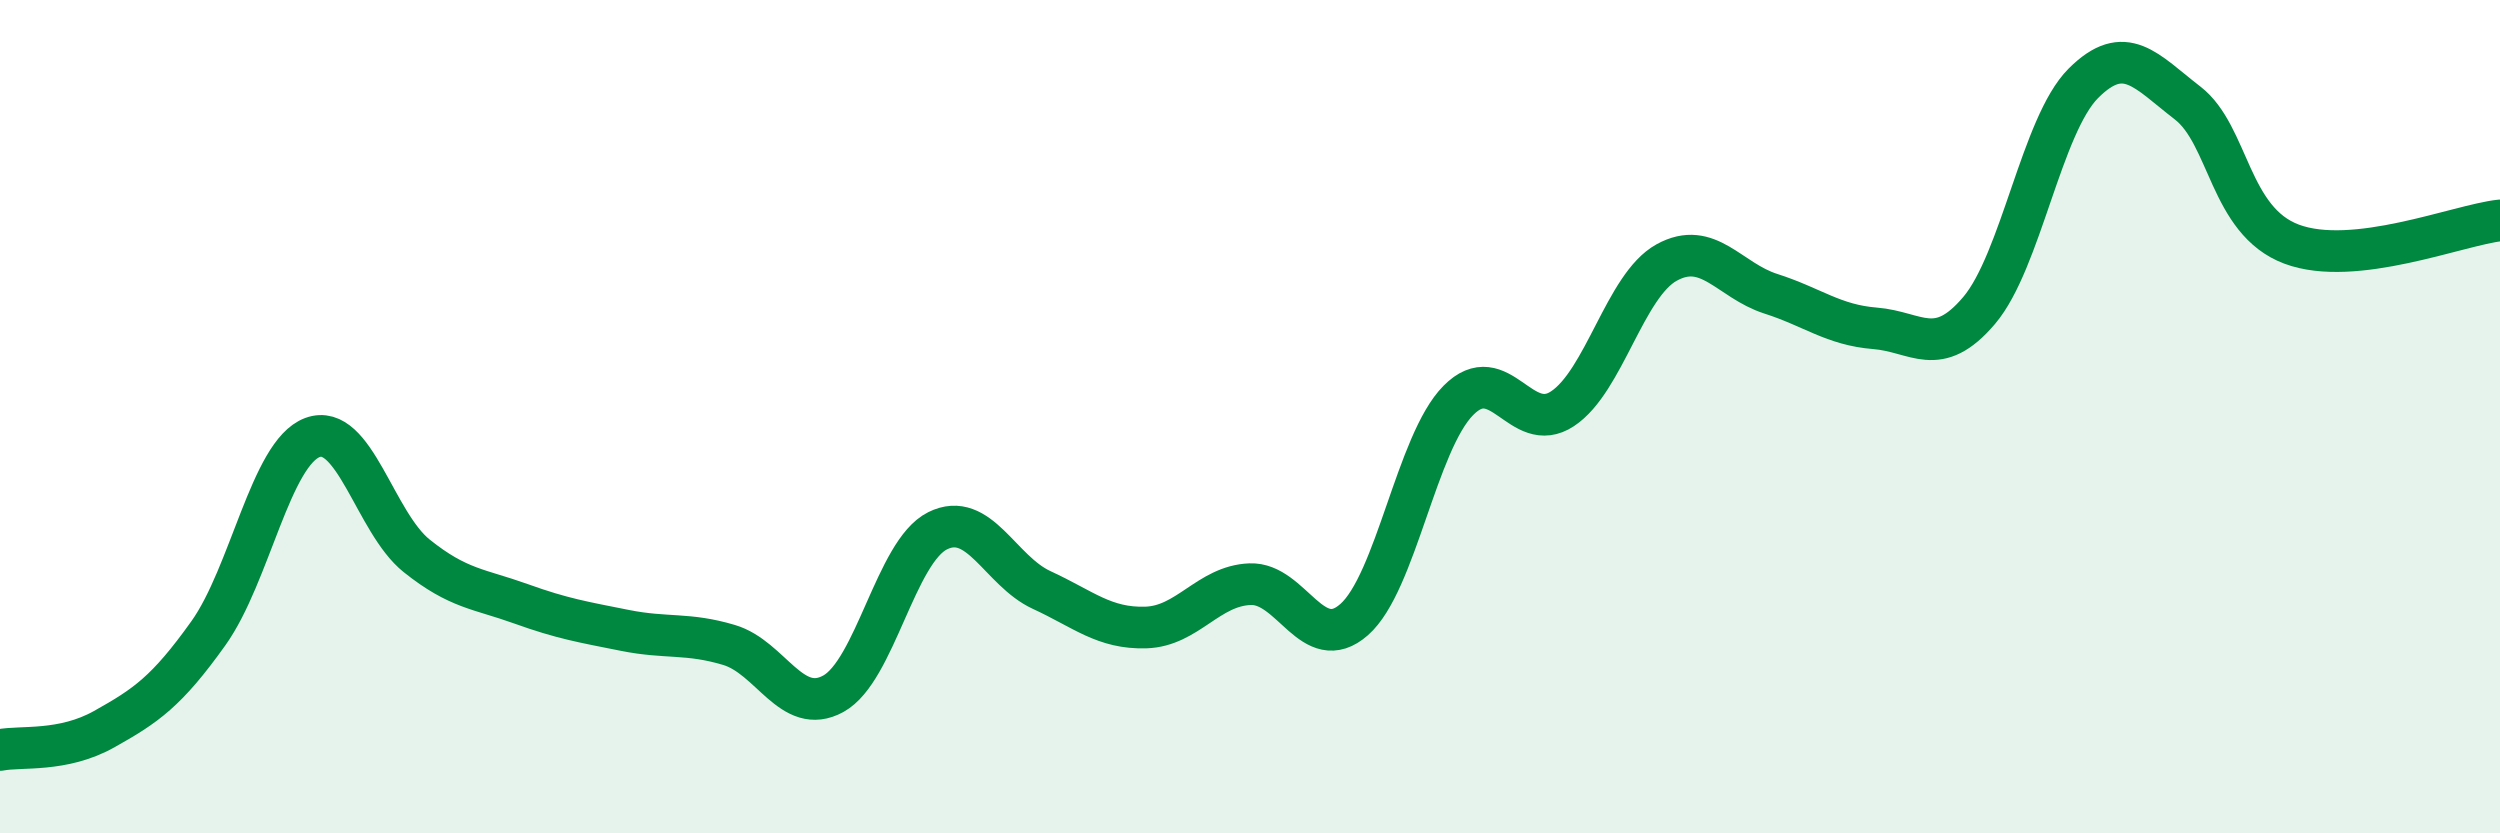
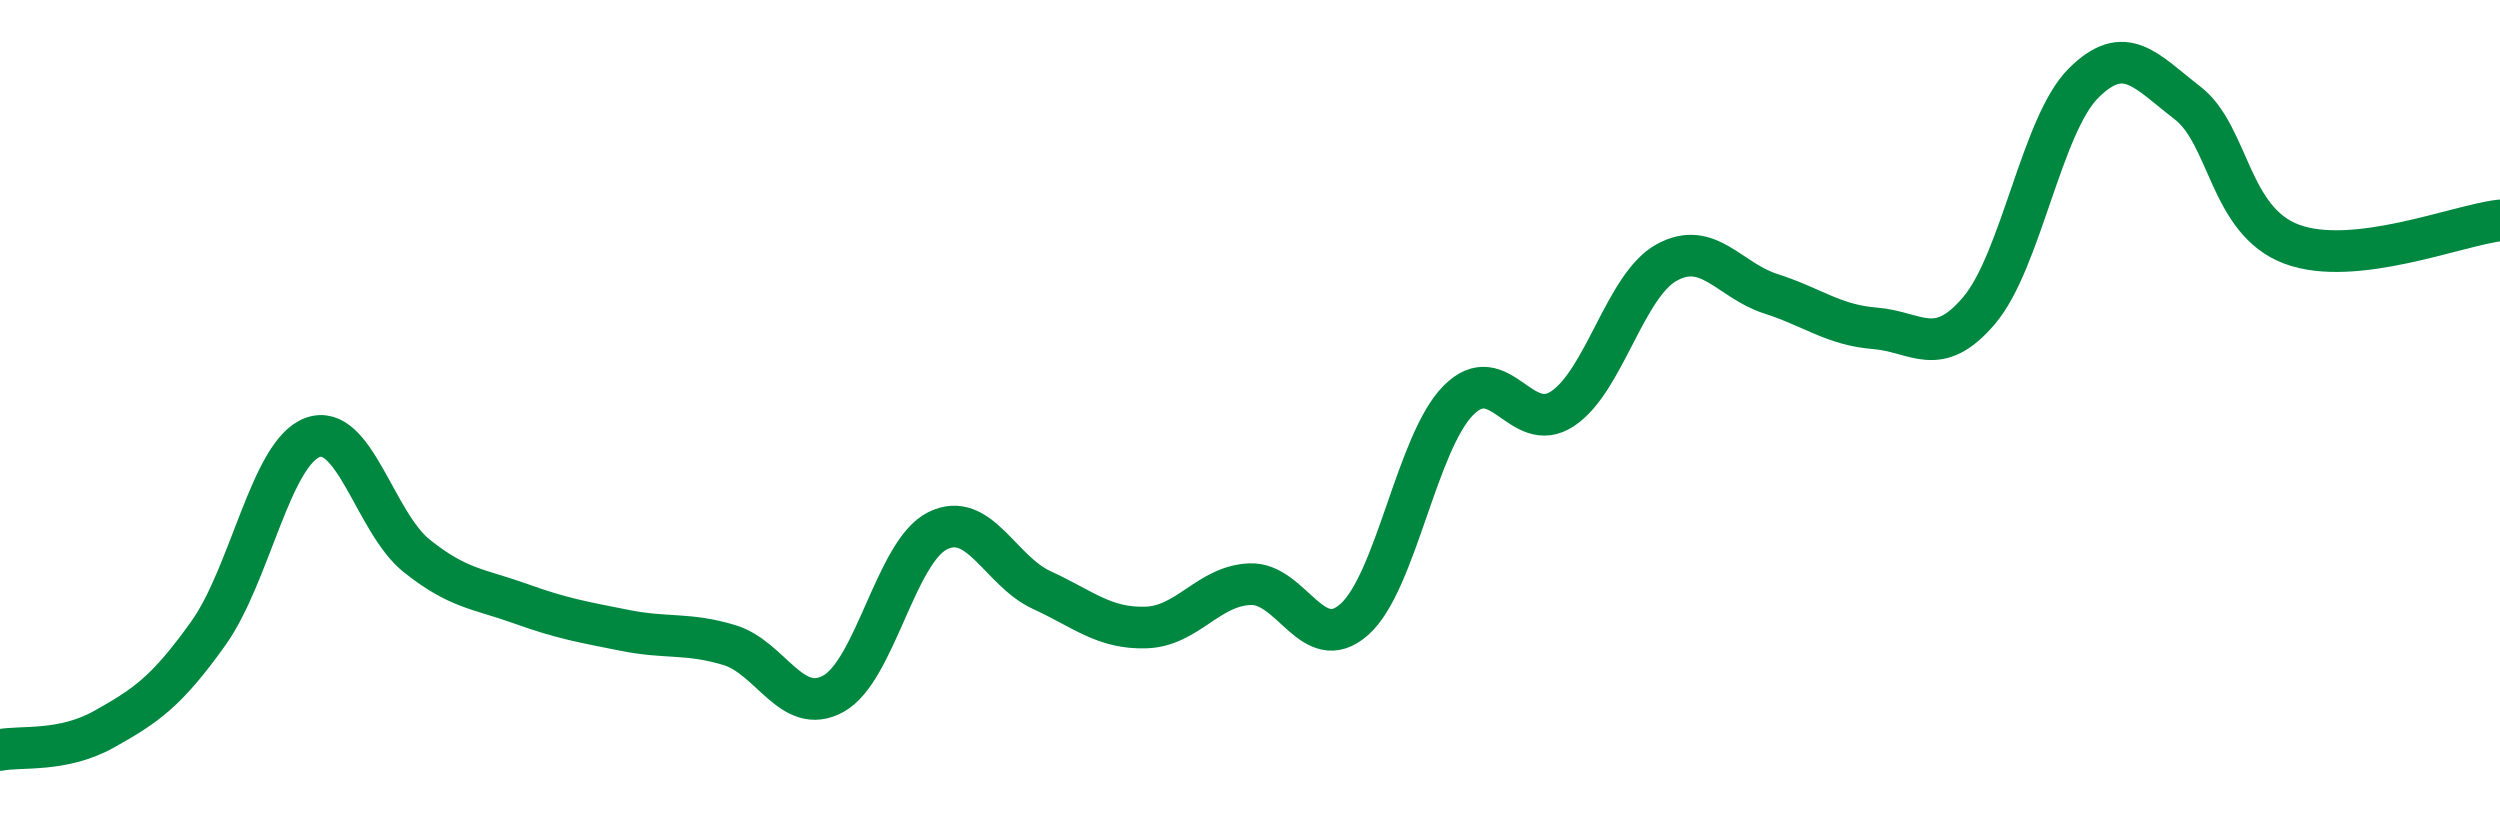
<svg xmlns="http://www.w3.org/2000/svg" width="60" height="20" viewBox="0 0 60 20">
-   <path d="M 0,18 C 0.5,17.9 1.5,18.06 2.5,17.5 C 3.5,16.94 4,16.6 5,15.2 C 6,13.8 6.5,10.87 7.5,10.5 C 8.5,10.13 9,12.54 10,13.34 C 11,14.14 11.5,14.13 12.5,14.49 C 13.5,14.85 14,14.93 15,15.13 C 16,15.33 16.5,15.18 17.5,15.48 C 18.5,15.78 19,17.2 20,16.65 C 21,16.1 21.5,13.24 22.5,12.74 C 23.5,12.24 24,13.7 25,14.16 C 26,14.62 26.5,15.09 27.5,15.06 C 28.5,15.03 29,14.06 30,14.02 C 31,13.98 31.5,15.75 32.5,14.87 C 33.5,13.99 34,10.62 35,9.61 C 36,8.6 36.5,10.47 37.5,9.81 C 38.5,9.15 39,6.85 40,6.3 C 41,5.75 41.5,6.73 42.5,7.05 C 43.5,7.37 44,7.8 45,7.88 C 46,7.96 46.5,8.63 47.5,7.45 C 48.5,6.27 49,3 50,2 C 51,1 51.5,1.7 52.5,2.47 C 53.5,3.24 53.5,5.3 55,5.86 C 56.5,6.42 59,5.4 60,5.29L60 20L0 20Z" fill="#008740" opacity="0.1" stroke-linecap="round" stroke-linejoin="round" />
  <path d="M 0,18 C 0.5,17.9 1.5,18.06 2.5,17.5 C 3.5,16.94 4,16.6 5,15.2 C 6,13.8 6.5,10.87 7.5,10.5 C 8.5,10.13 9,12.54 10,13.34 C 11,14.14 11.5,14.13 12.5,14.49 C 13.5,14.85 14,14.93 15,15.13 C 16,15.33 16.5,15.18 17.5,15.48 C 18.5,15.78 19,17.2 20,16.65 C 21,16.1 21.5,13.24 22.5,12.74 C 23.5,12.24 24,13.7 25,14.16 C 26,14.62 26.5,15.09 27.5,15.06 C 28.5,15.03 29,14.06 30,14.02 C 31,13.98 31.5,15.75 32.5,14.87 C 33.5,13.99 34,10.62 35,9.61 C 36,8.6 36.5,10.47 37.5,9.81 C 38.5,9.15 39,6.85 40,6.3 C 41,5.75 41.5,6.73 42.5,7.05 C 43.5,7.37 44,7.8 45,7.88 C 46,7.96 46.5,8.63 47.5,7.45 C 48.5,6.27 49,3 50,2 C 51,1 51.5,1.7 52.5,2.47 C 53.5,3.24 53.5,5.3 55,5.86 C 56.5,6.42 59,5.4 60,5.29" stroke="#008740" stroke-width="1" fill="none" stroke-linecap="round" stroke-linejoin="round" />
</svg>